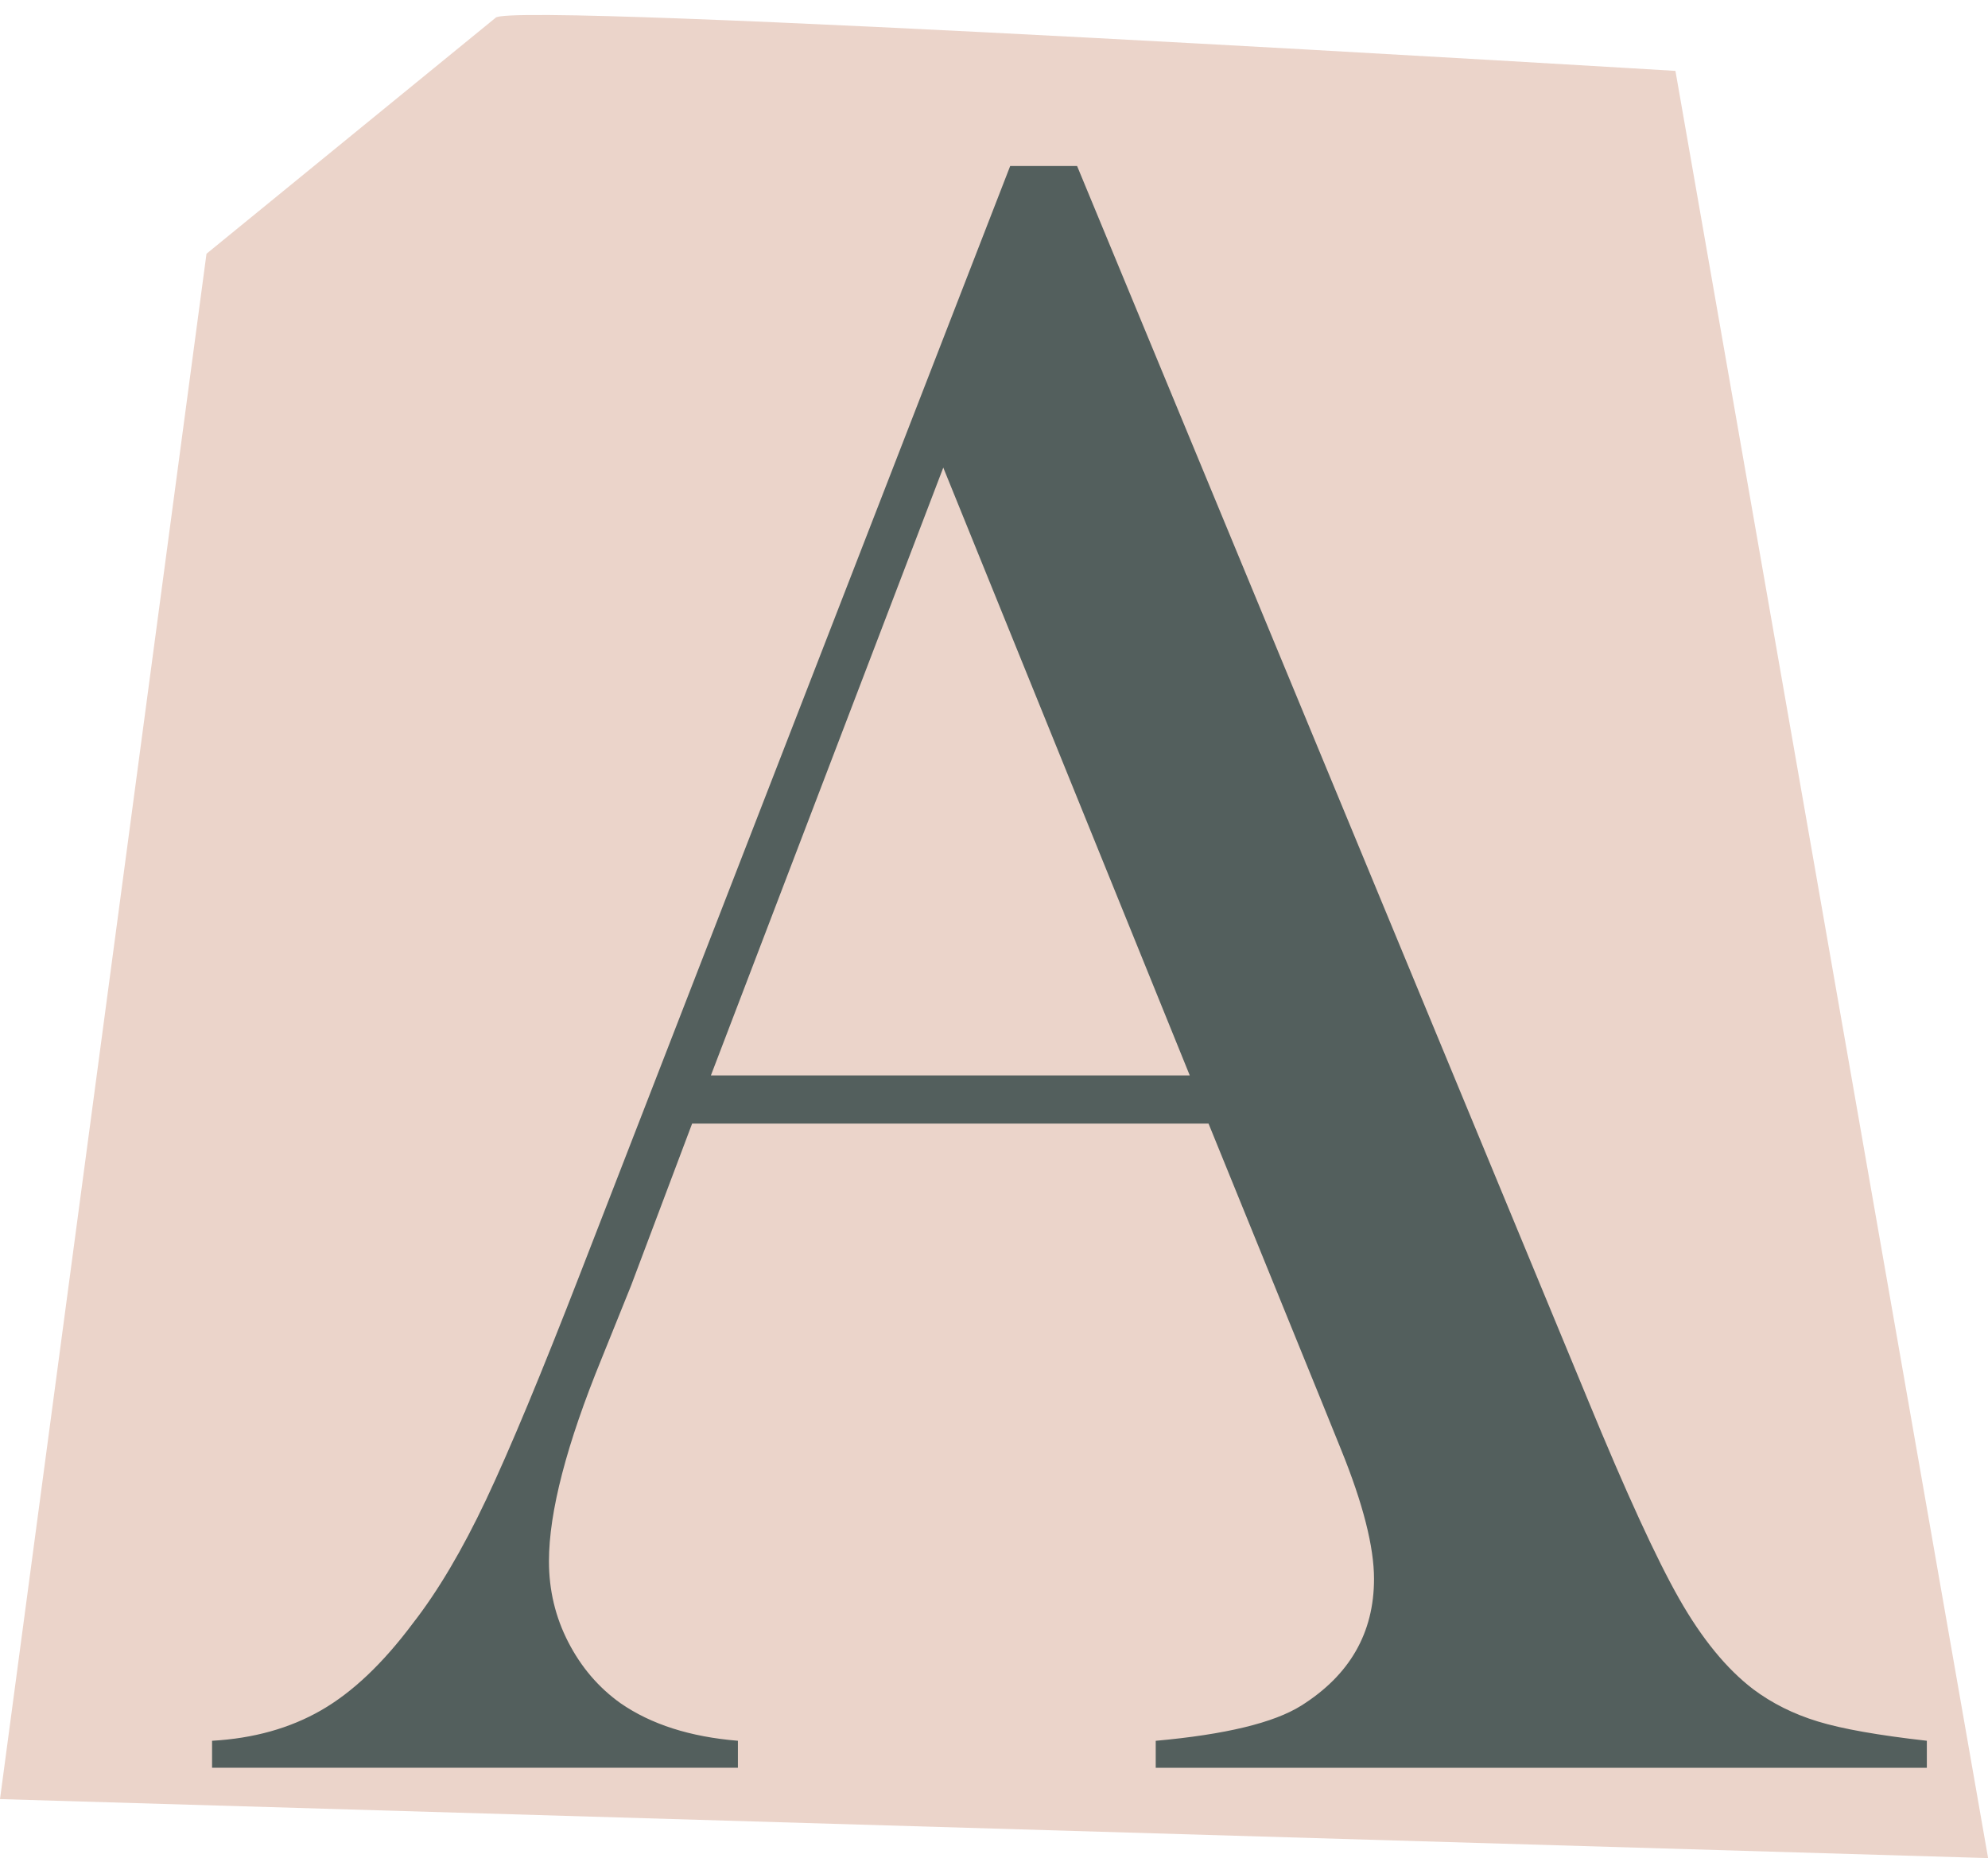
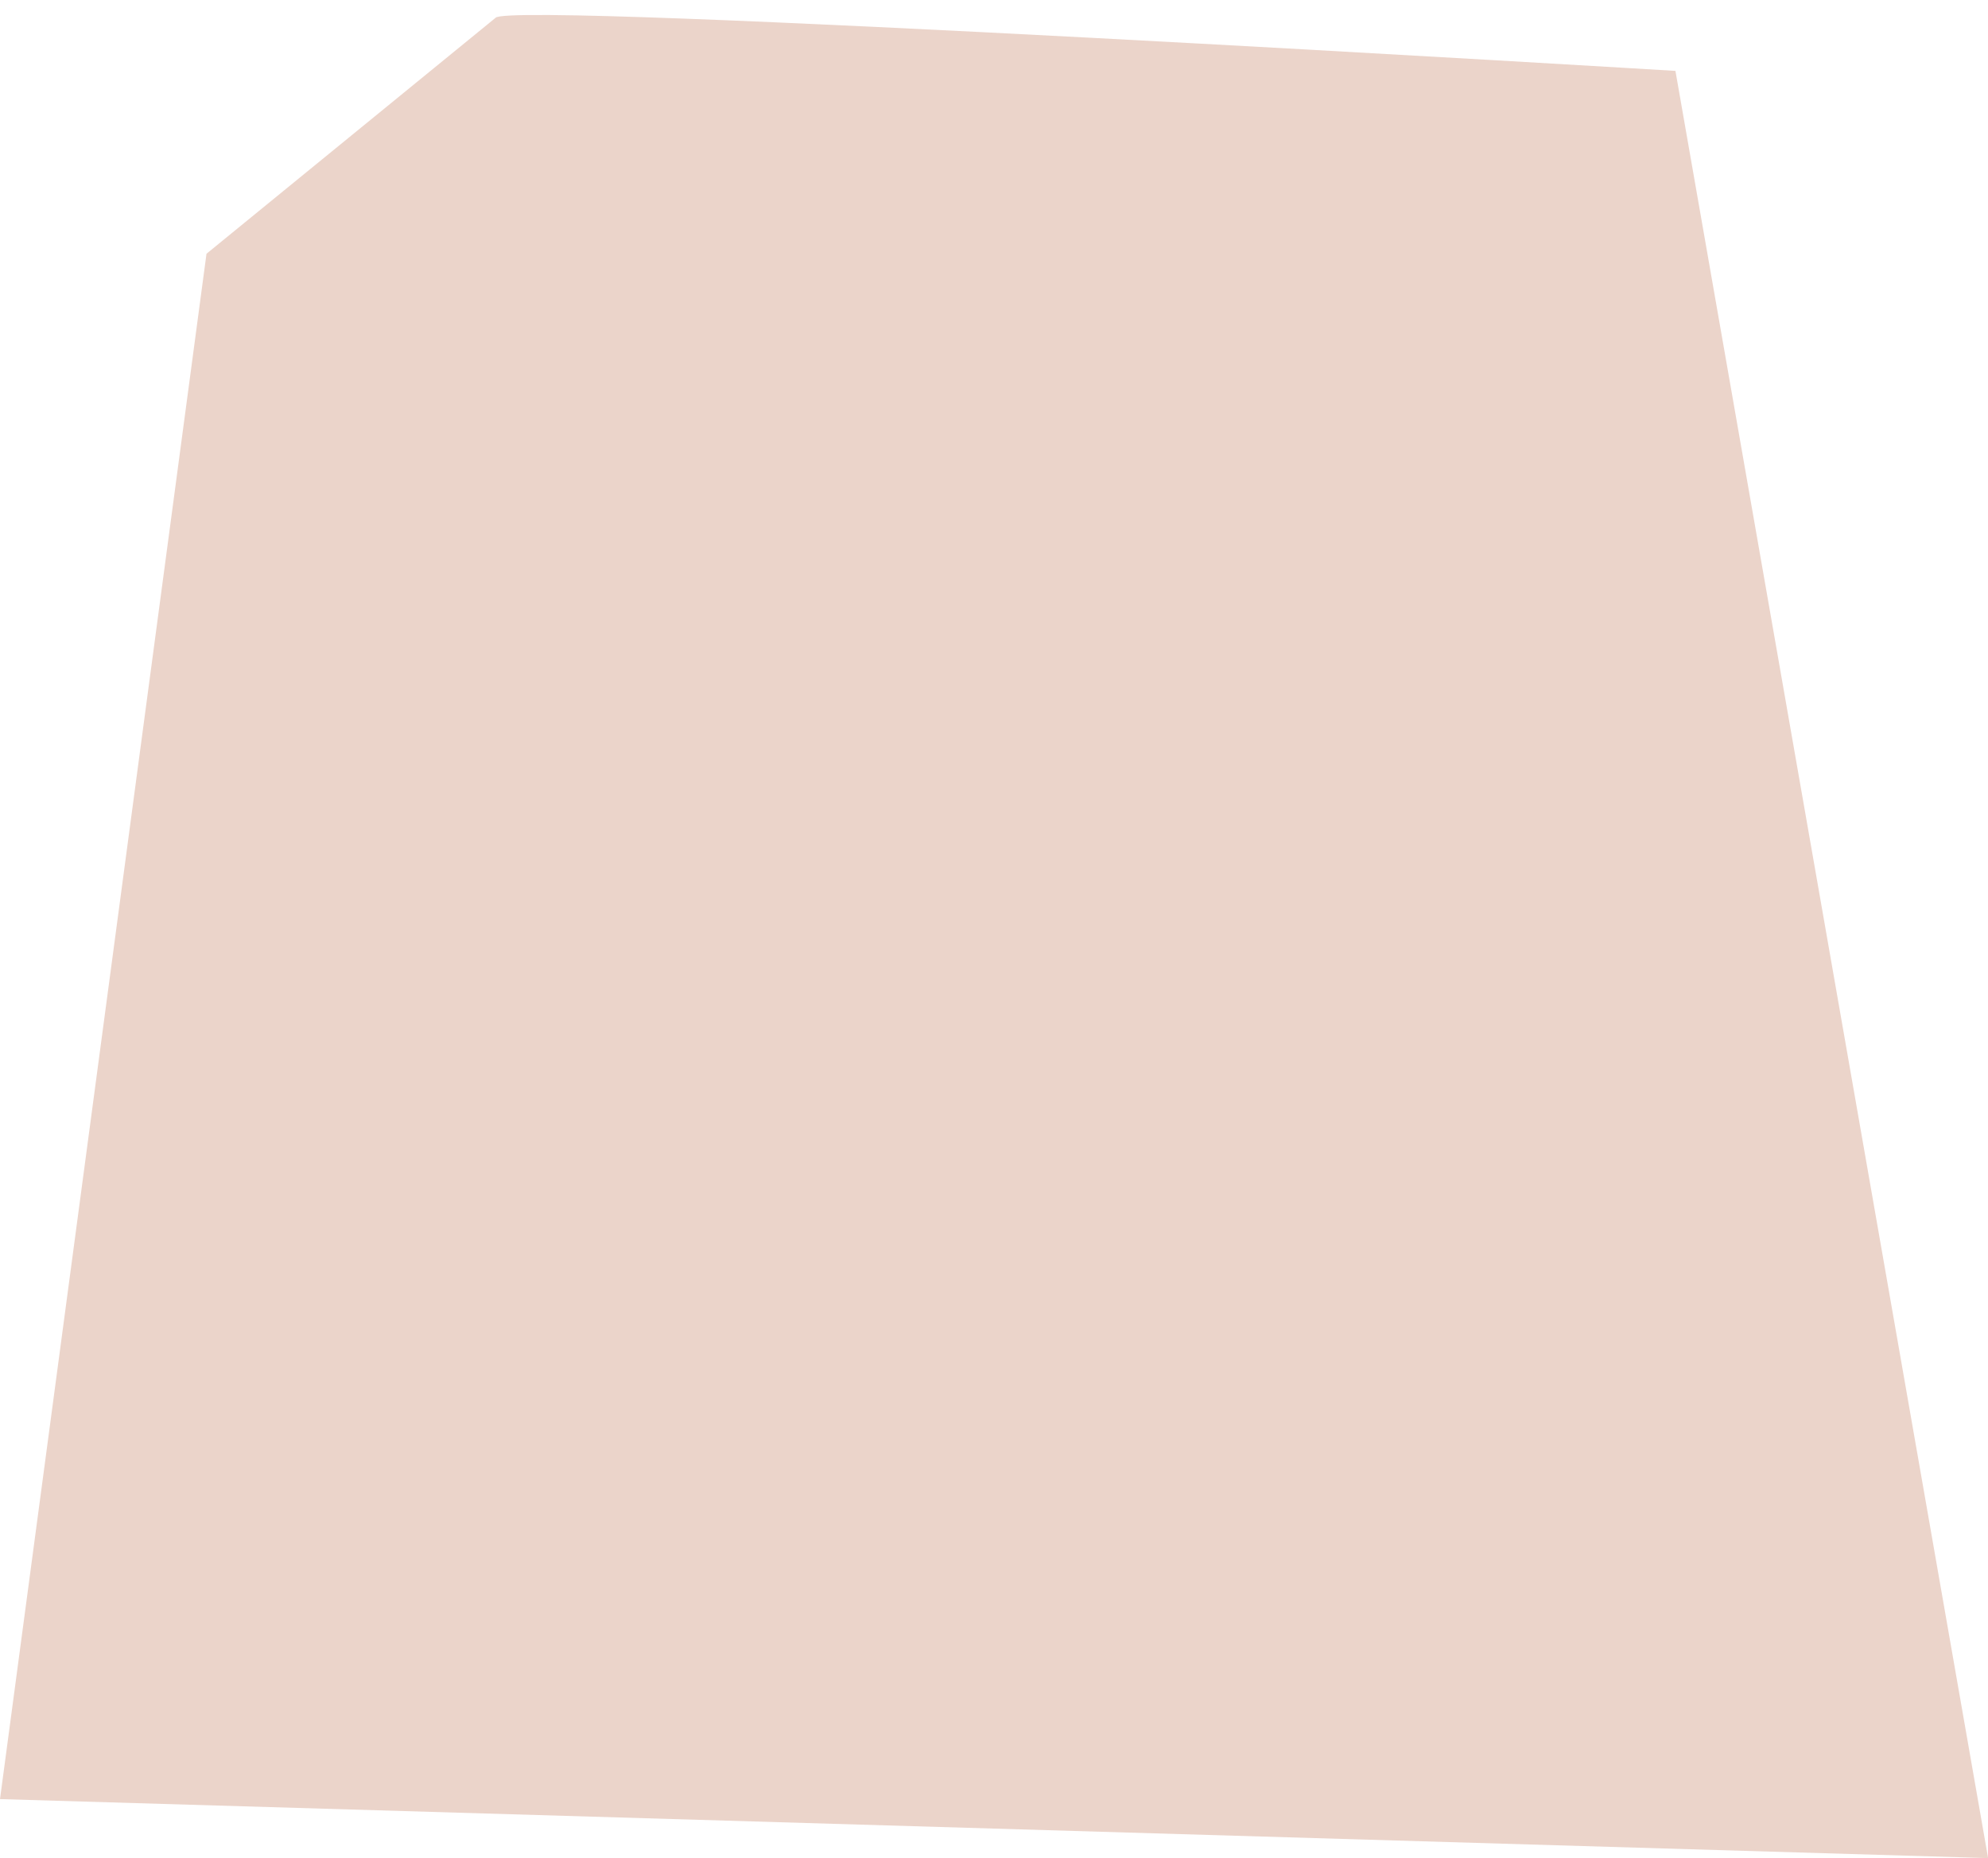
<svg xmlns="http://www.w3.org/2000/svg" data-name="Layer 2" height="533.9" preserveAspectRatio="xMidYMid meet" version="1.0" viewBox="0.0 -4.3 571.1 533.9" width="571.1" zoomAndPan="magnify">
  <g data-name="Layer 1">
    <g id="change1_1">
-       <path d="M142.36,.82c3.39-5.08,338.95,15.25,338.95,15.25l89.82,513.52L0,512.64,59.32,68.61,142.36,.82Z" fill="#ebd4ca" />
+       <path d="M142.36,.82c3.39-5.08,338.95,15.25,338.95,15.25l89.82,513.52L0,512.64,59.32,68.61,142.36,.82" fill="#ebd4ca" />
    </g>
    <g id="change2_1">
-       <path d="M553.53,503.64h-221.52v-7.75c20-1.8,33.94-5.17,41.81-10.11,13.93-8.77,20.9-20.9,20.9-36.42,0-9.21-3.15-21.58-9.44-37.09l-5.73-14.16-32.37-79.57H198.83l-17.53,46.53-8.43,20.9c-10.12,24.73-15.17,44.17-15.17,58.33,0,8.32,1.85,16.07,5.56,23.26,3.71,7.2,8.71,13.04,15,17.53,8.77,6.07,20,9.67,33.72,10.79v7.75H60.92v-7.75c11.91-.67,22.36-3.59,31.36-8.77,8.99-5.17,17.75-13.49,26.3-24.95,7.19-9.21,14.21-21.07,21.07-35.57,6.85-14.5,15.9-36.25,27.14-65.24L290.2,43.4h19.22l146.67,354.37c11.01,26.75,19.78,45.85,26.3,57.32,6.52,11.46,13.6,20.12,21.24,25.96,5.4,4.05,11.58,7.14,18.54,9.27,6.96,2.14,17.42,3.99,31.36,5.56v7.75Zm-211.74-198.93l-70.81-174.65-66.76,174.65h137.57Z" fill="#535f5d" />
-     </g>
+       </g>
  </g>
</svg>